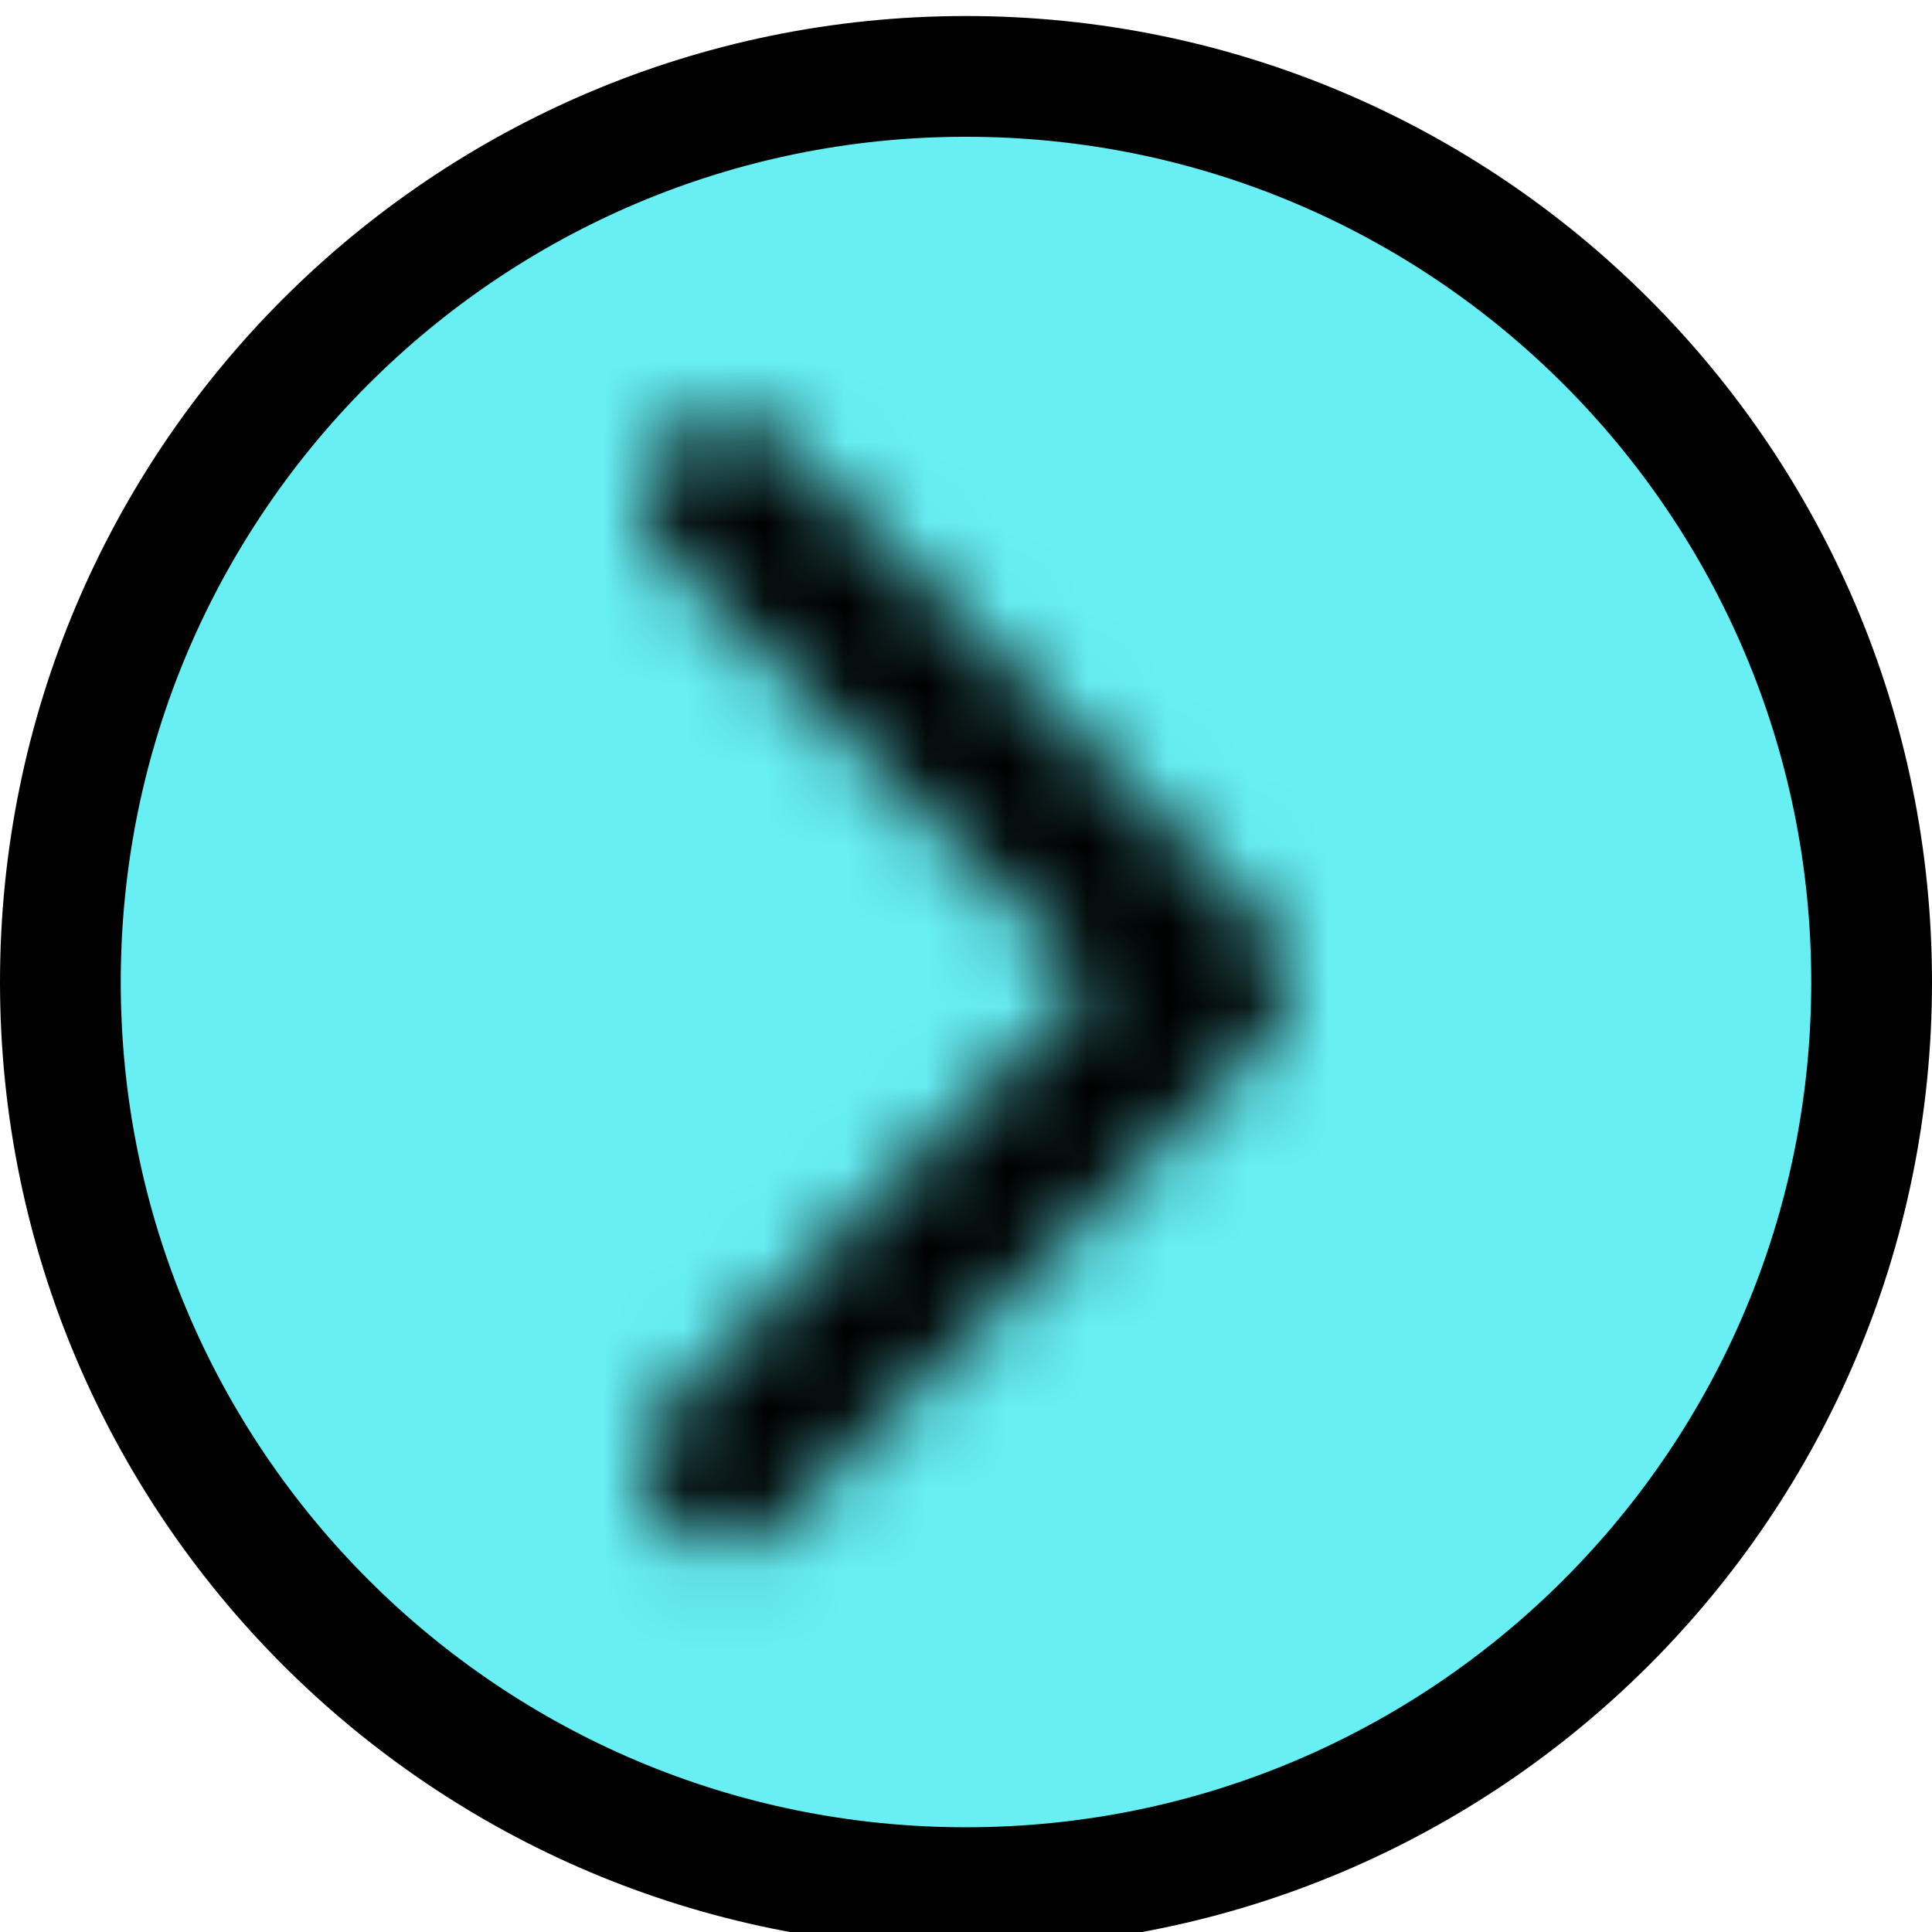
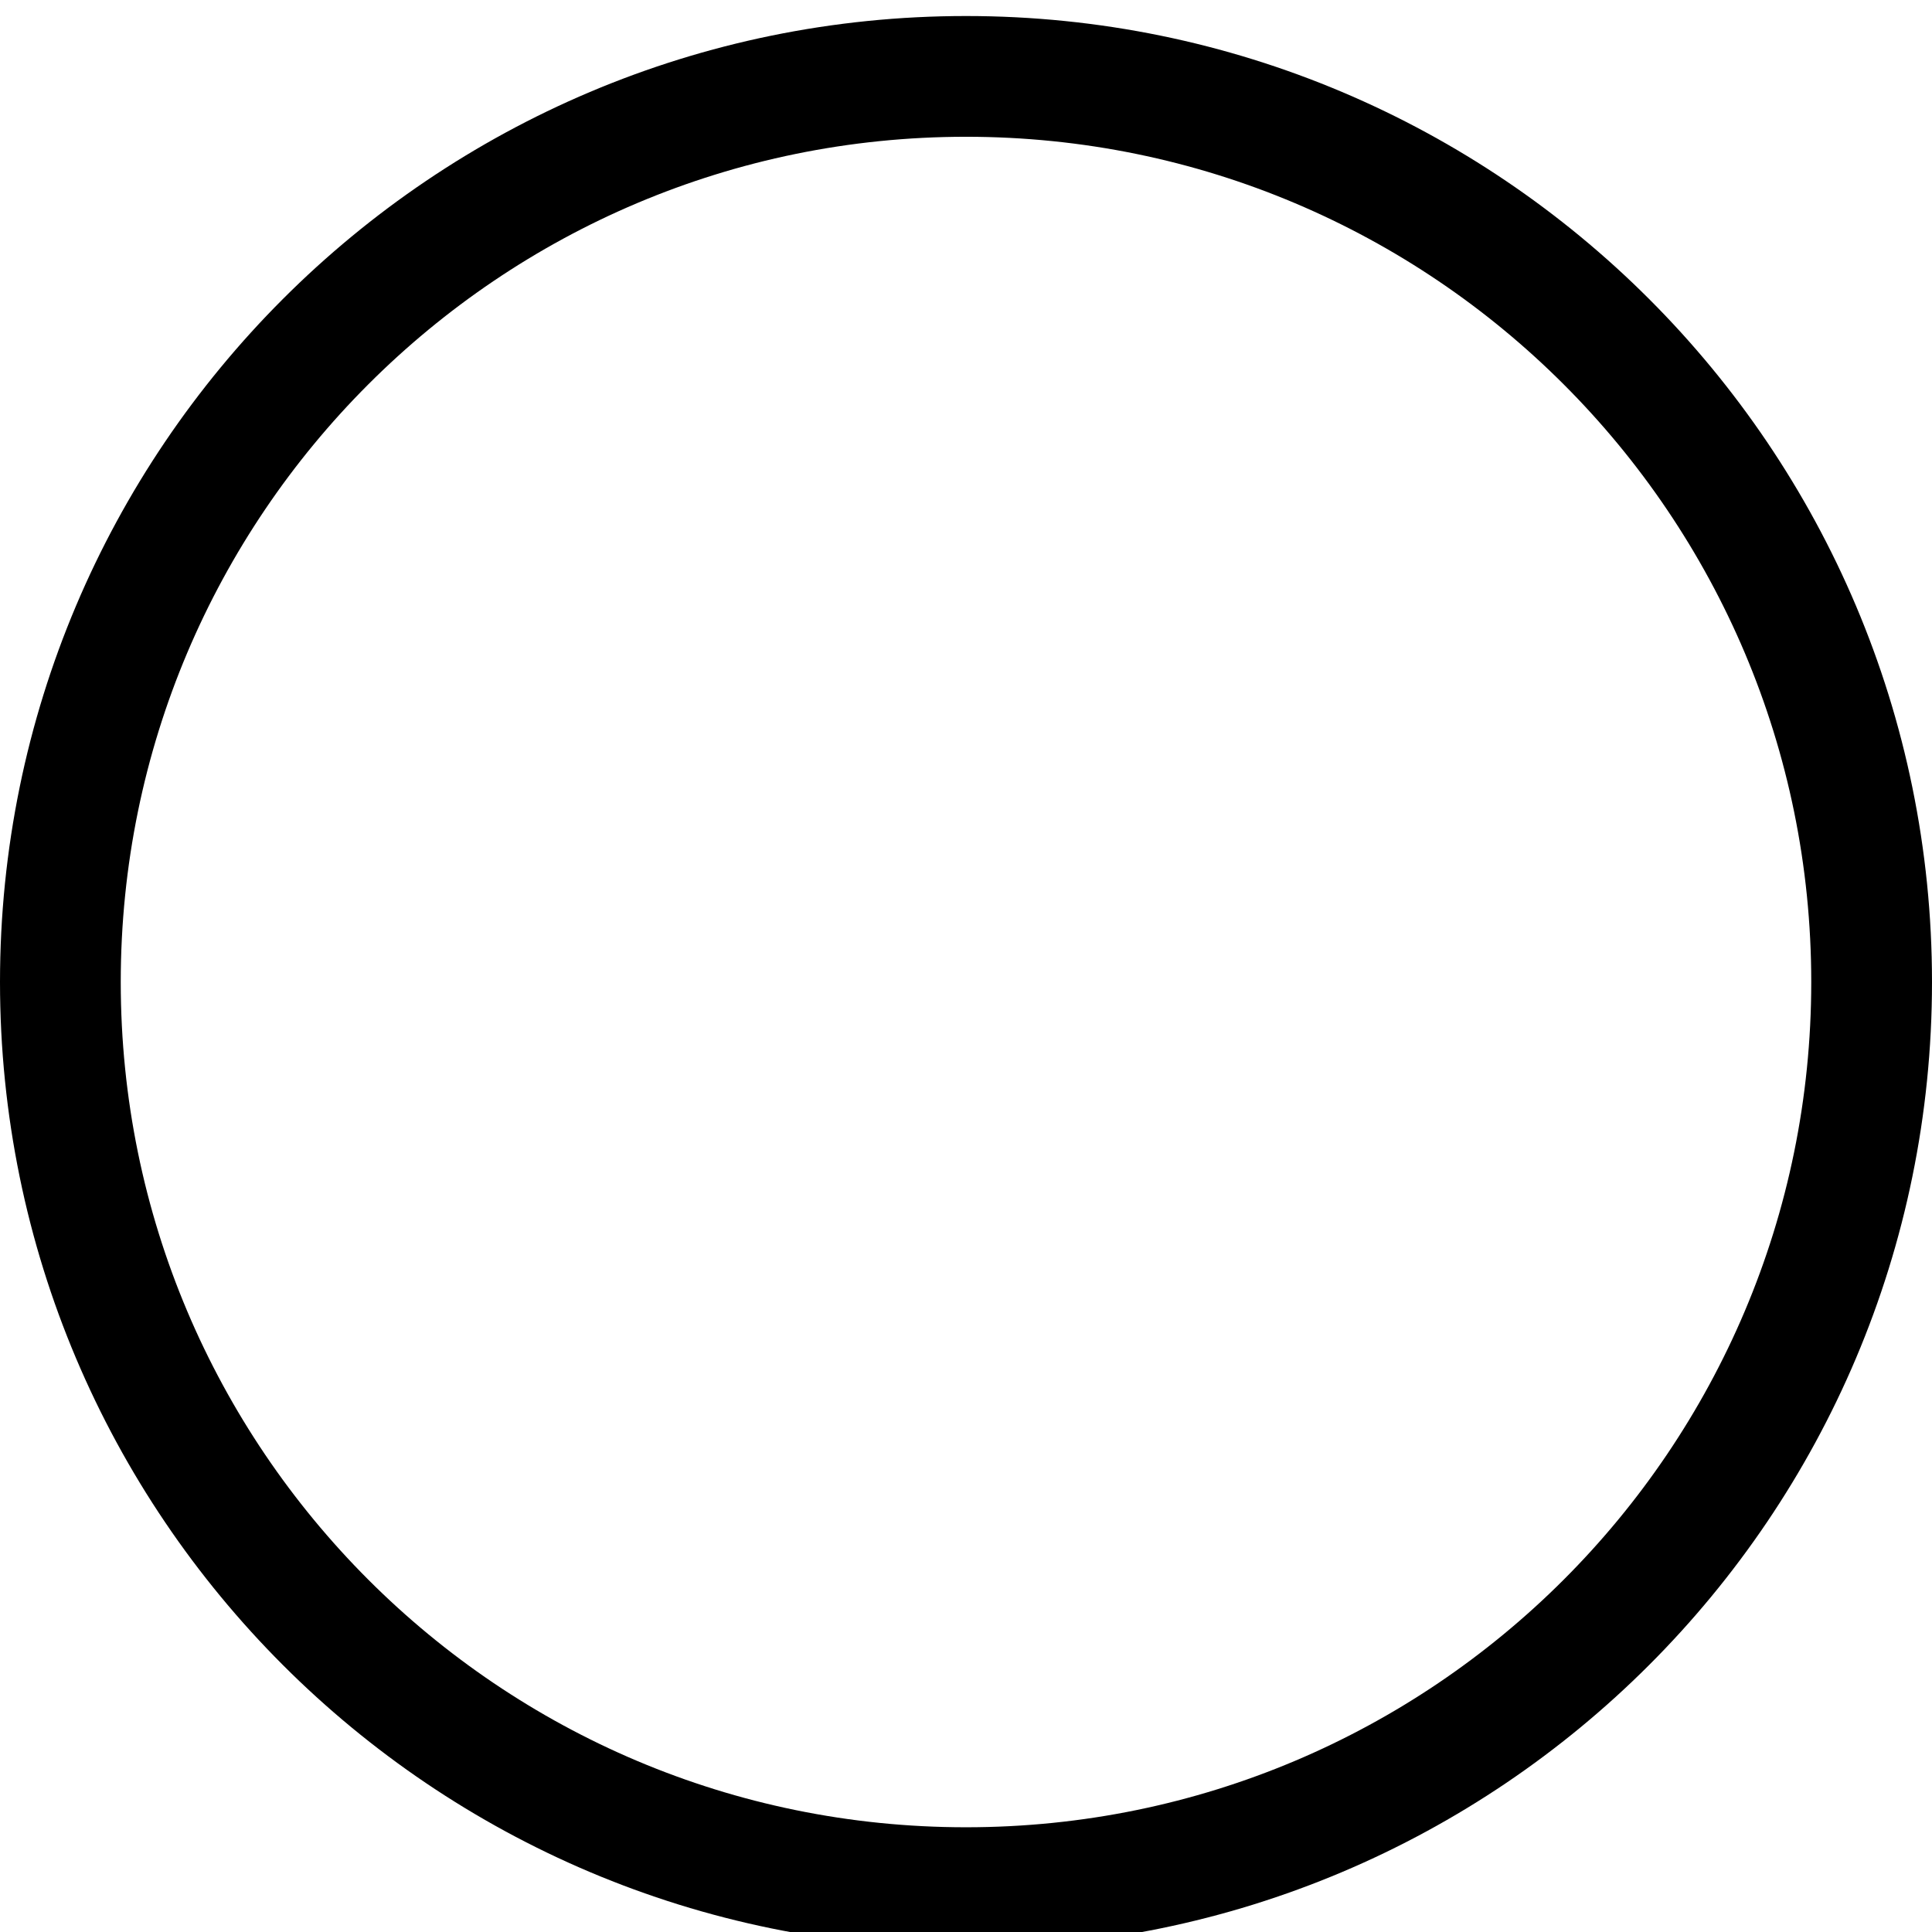
<svg xmlns="http://www.w3.org/2000/svg" width="24" height="24" viewBox="0 0 24 24" fill="none">
-   <path d="M0.75 12.199C0.75 5.986 5.787 0.949 12 0.949C18.213 0.949 23.25 5.986 23.25 12.199C23.25 18.412 18.213 23.449 12 23.449C5.787 23.449 0.75 18.412 0.75 12.199Z" fill="#67EFF4" />
  <path d="M0.75 12.199C0.75 5.986 5.787 0.949 12 0.949C18.213 0.949 23.25 5.986 23.25 12.199C23.25 18.412 18.213 23.449 12 23.449C5.787 23.449 0.75 18.412 0.75 12.199Z" stroke="black" stroke-width="1.5" />
  <mask id="mask0_2205_287878" style="mask-type:alpha" maskUnits="userSpaceOnUse" x="8" y="5" width="8" height="15">
-     <path d="M9 6.199L15 12.199L9 18.199" stroke="black" stroke-width="2" stroke-linecap="round" stroke-linejoin="round" />
-   </mask>
+     </mask>
  <g mask="url(#mask0_2205_287878)">
    <rect x="-6" y="-5.801" width="36" height="36" fill="black" />
  </g>
</svg>